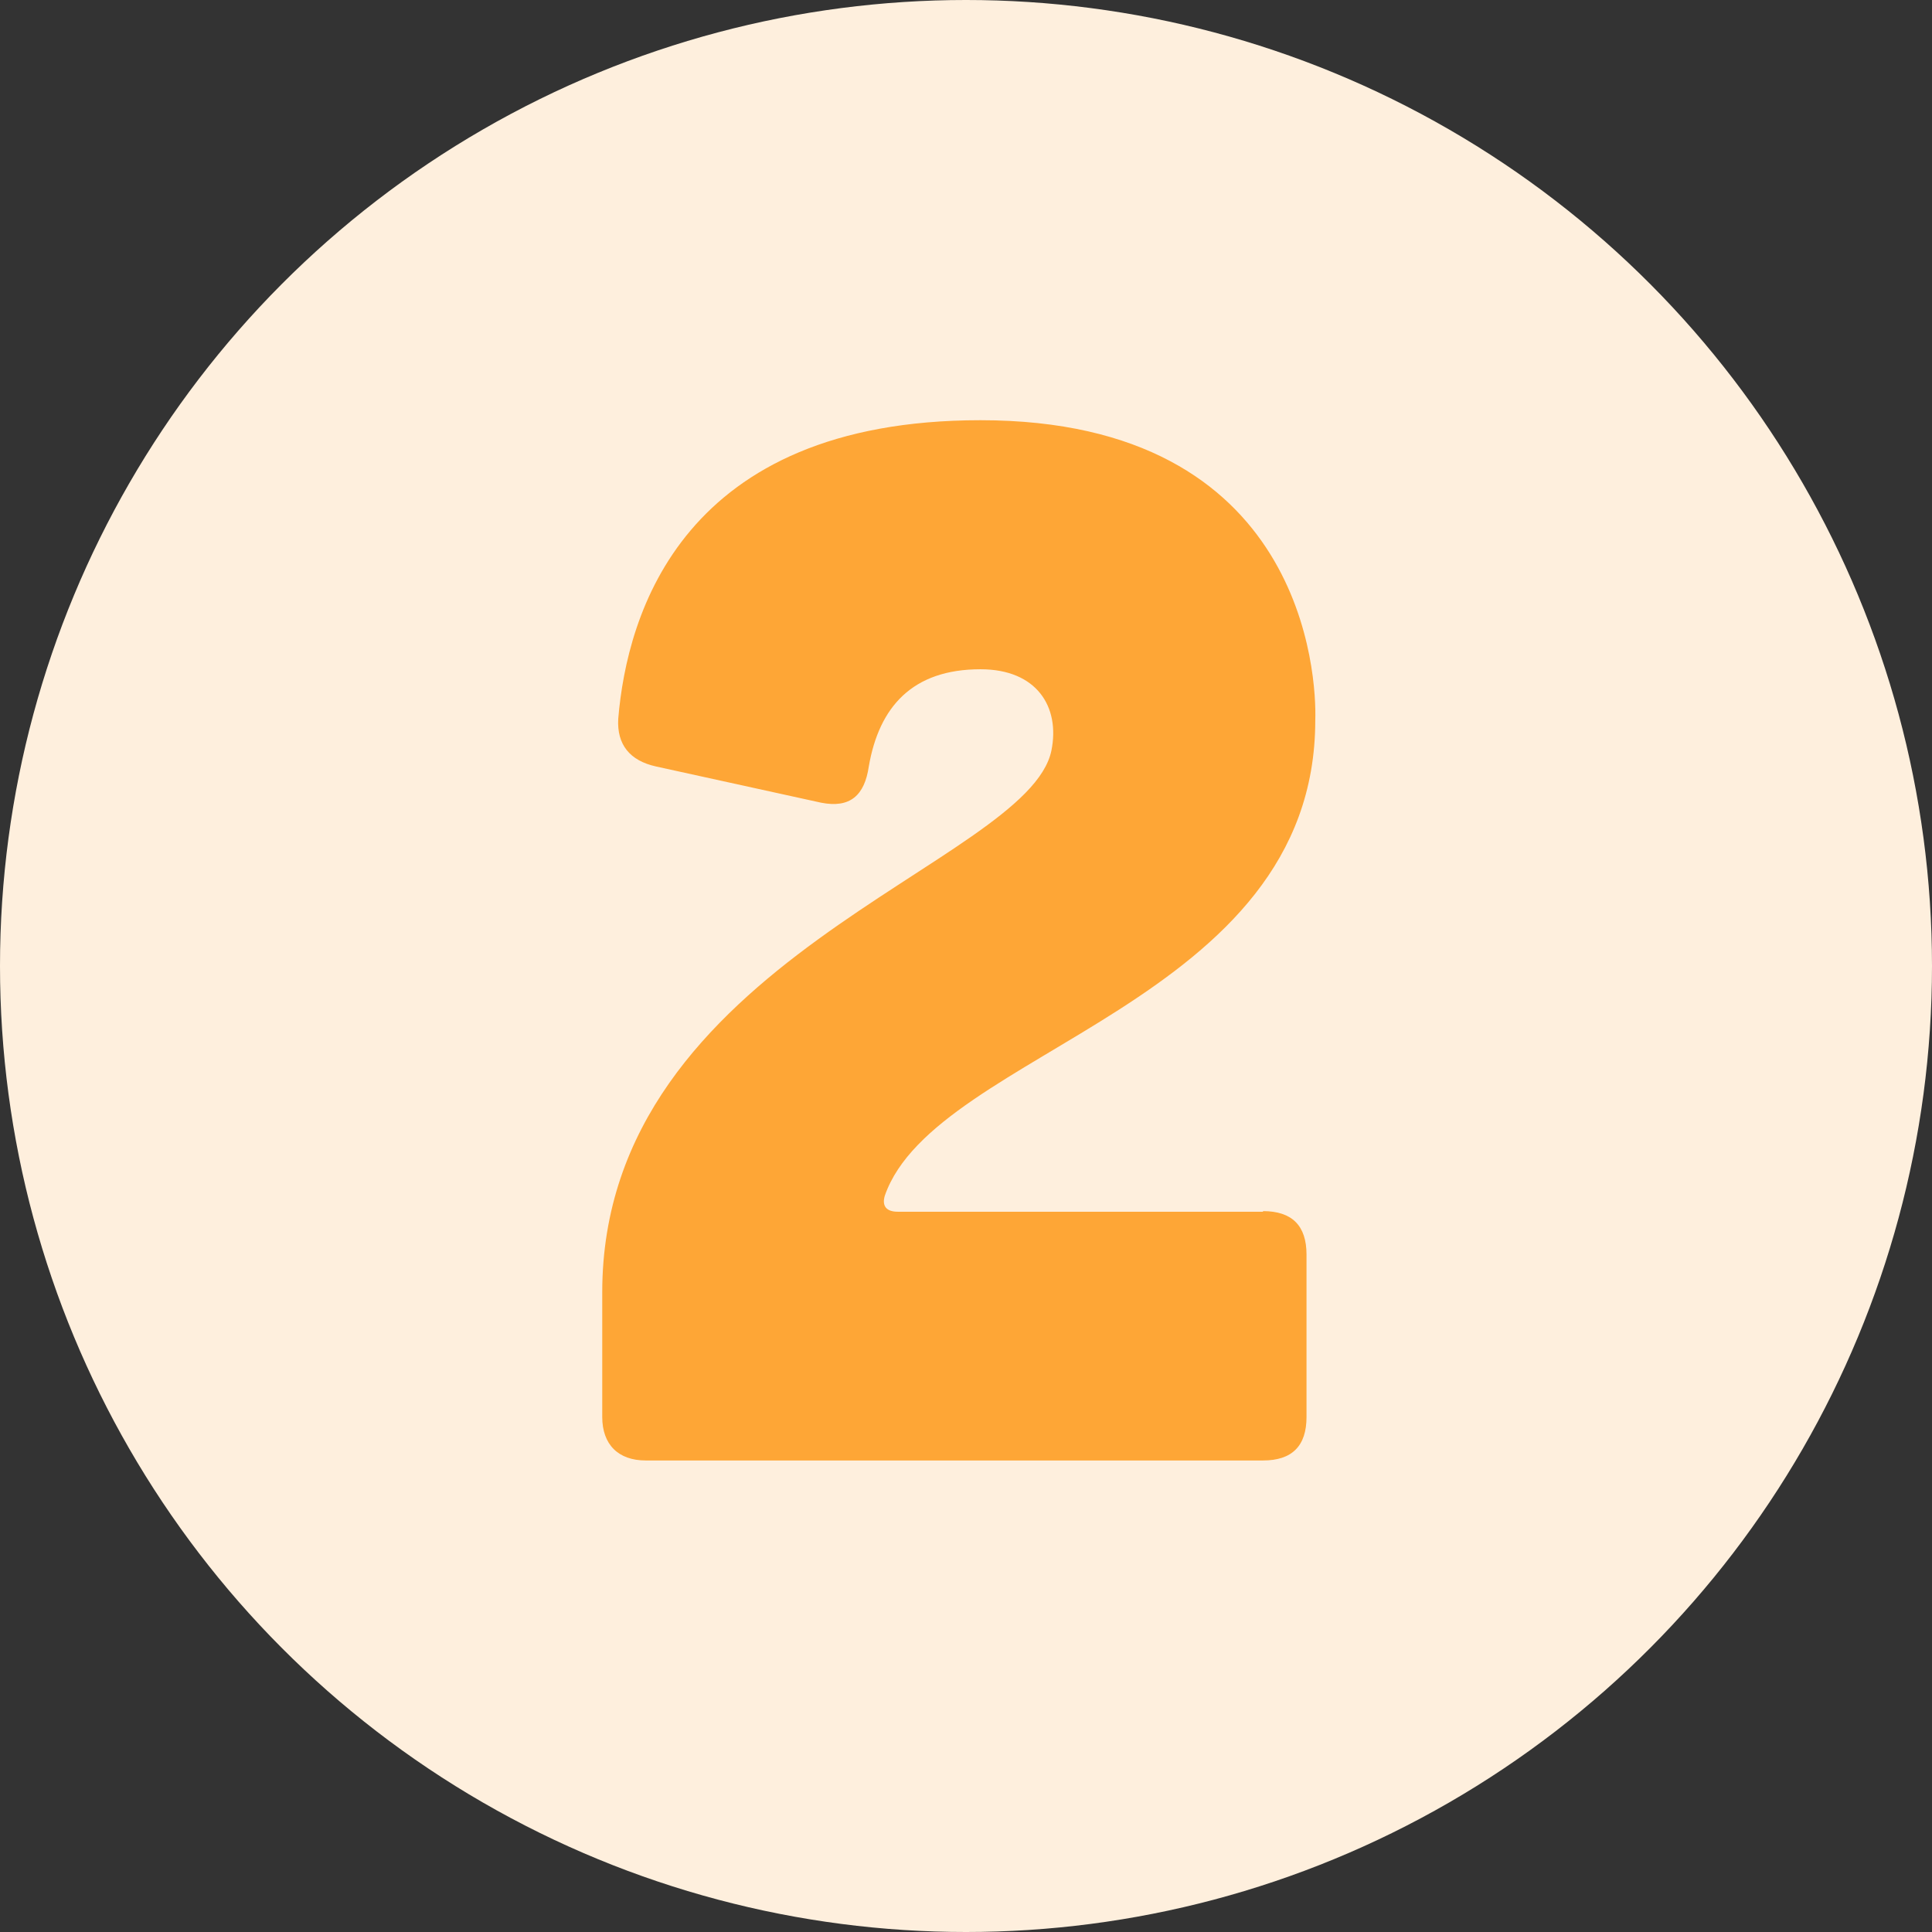
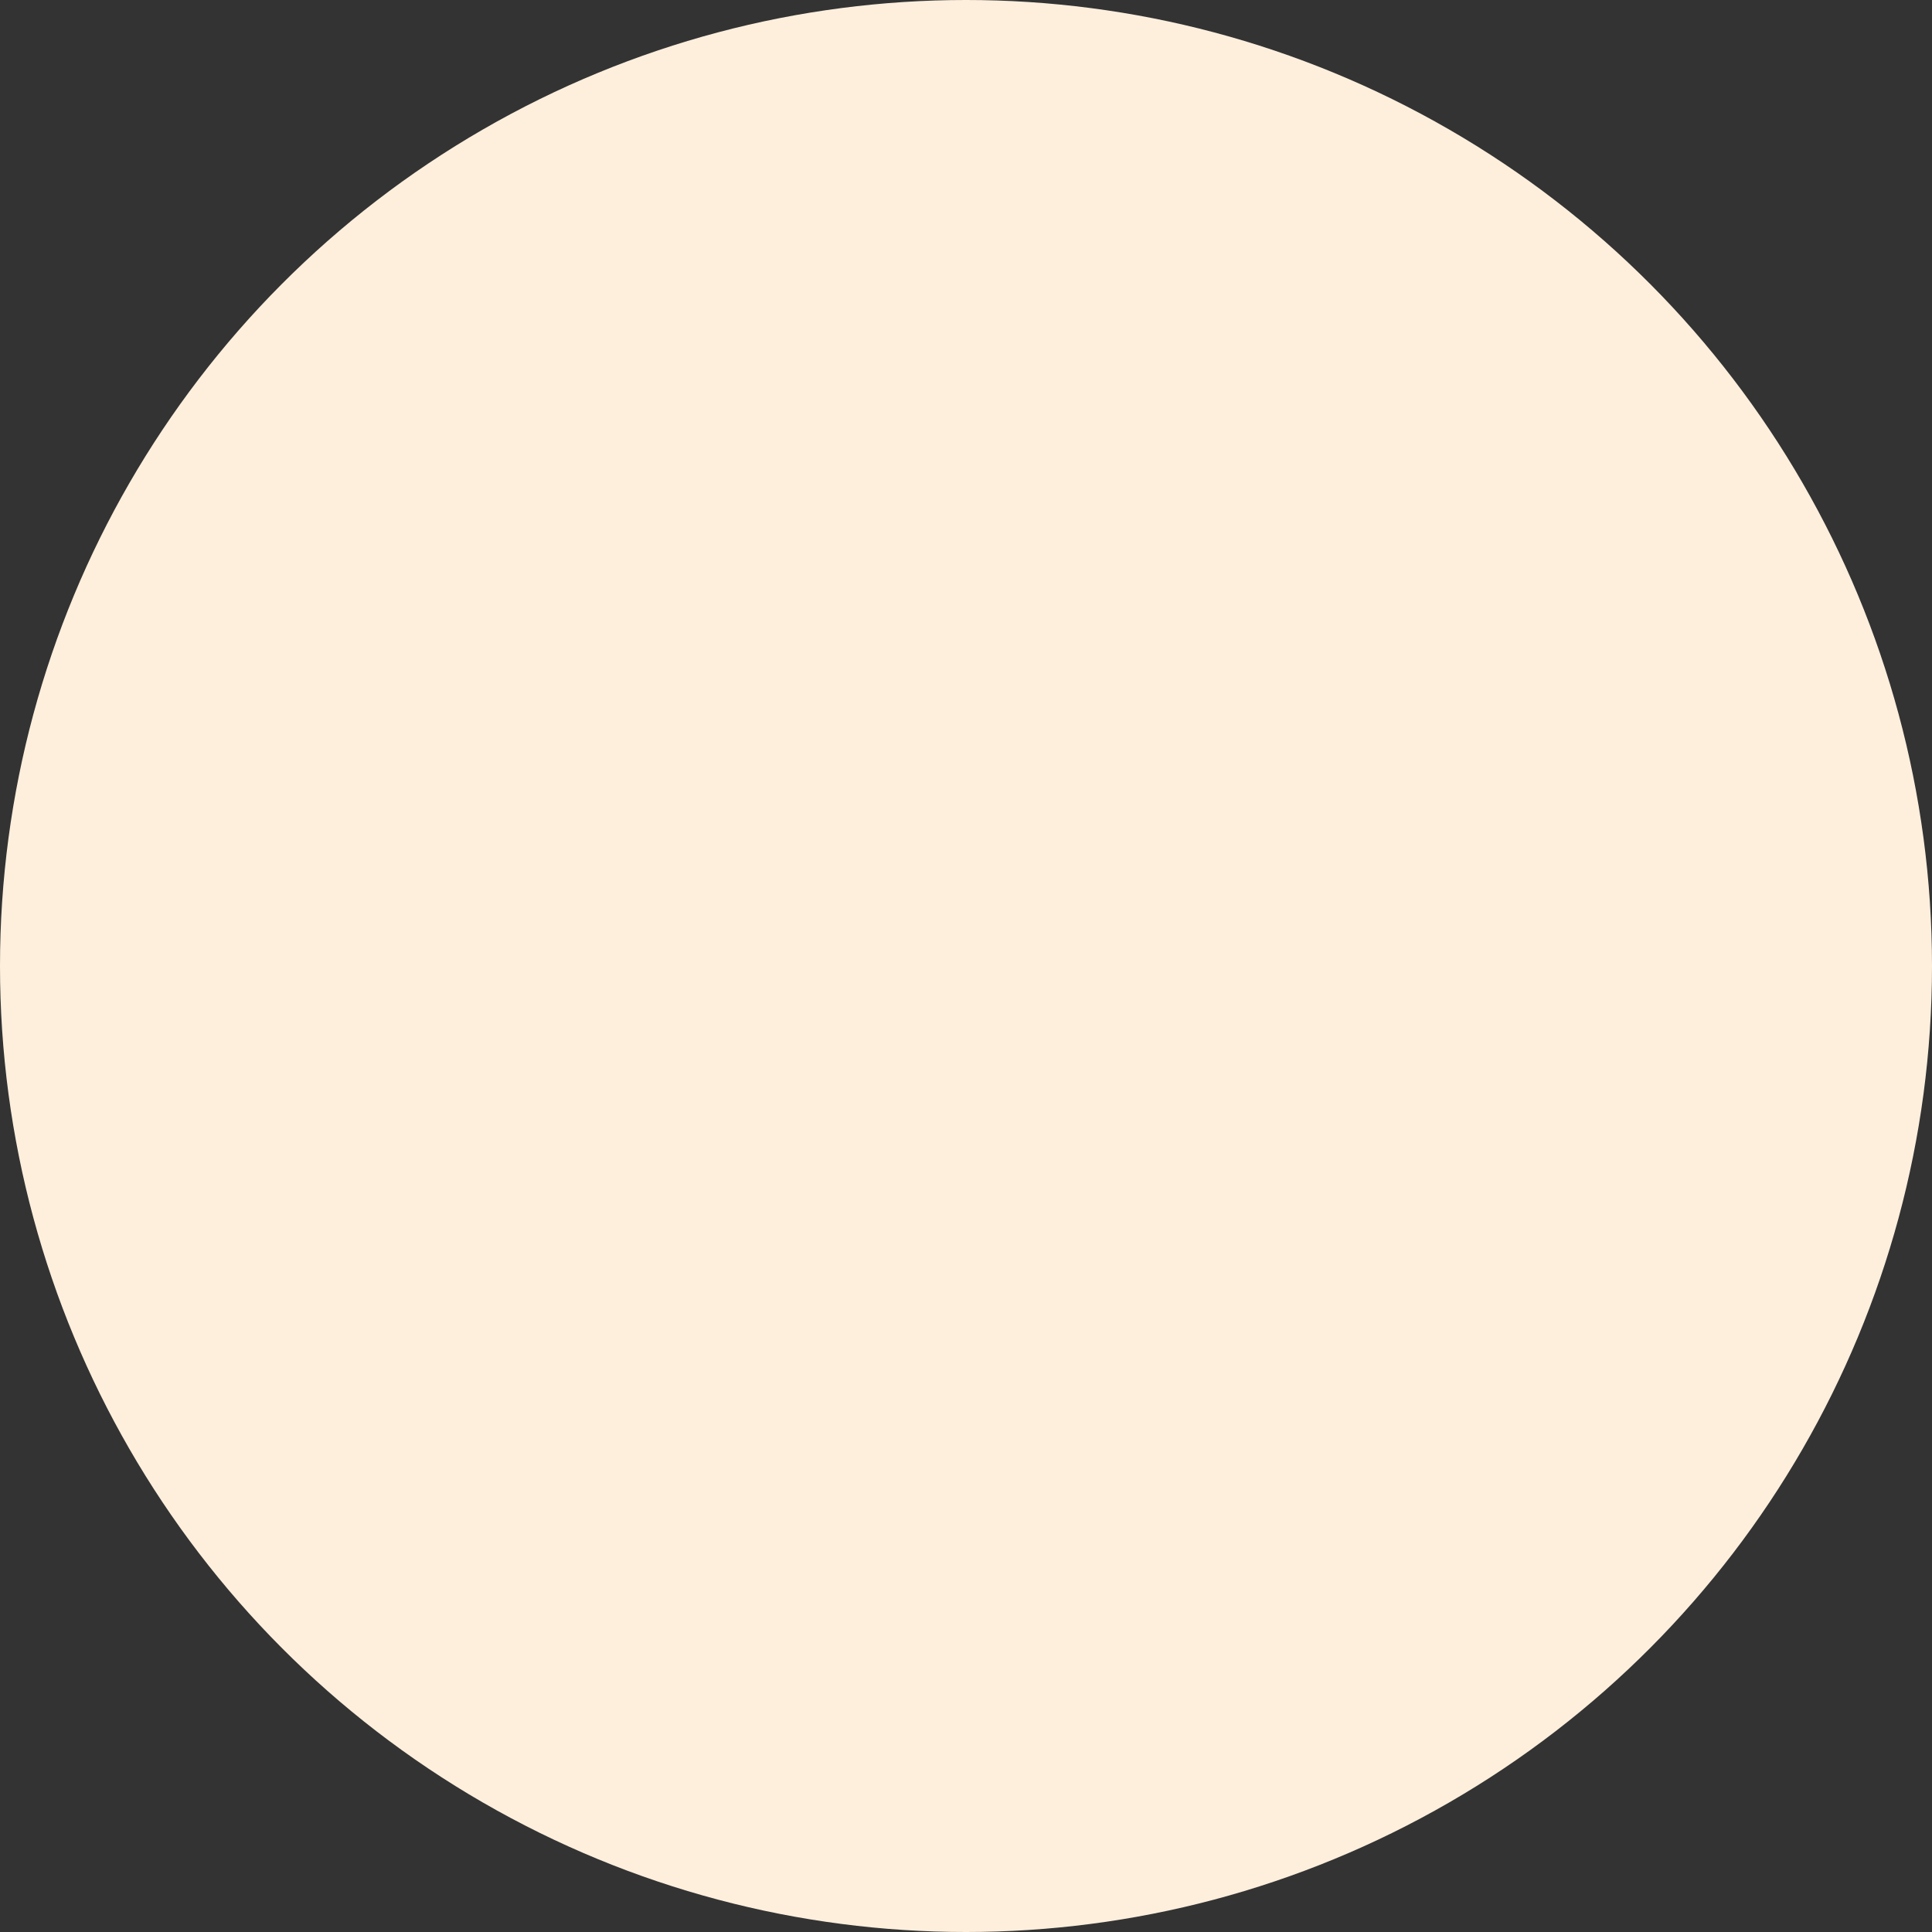
<svg xmlns="http://www.w3.org/2000/svg" id="Layer_1" version="1.1" viewBox="0 0 64 64">
  <rect x="0" y="0" width="64" height="64" fill="#333333" stroke="none" />
  <defs>
    <style>
      .st0 {
        fill: #fea636;
      }

      .st1 {
        fill: #feefdd;
      }
    </style>
  </defs>
  <circle class="st1" cx="32" cy="32" r="32" />
-   <path class="st0" d="M41.84,40.12c.96,0,1.44.48,1.44,1.44v5.38c0,.96-.48,1.44-1.44,1.44h-20.45c-.91,0-1.44-.53-1.44-1.44v-4.13c0-11.04,14.11-14.16,14.88-17.95.29-1.44-.48-2.69-2.35-2.69-2.26,0-3.36,1.25-3.7,3.22-.14.96-.62,1.39-1.58,1.2l-5.47-1.2c-.86-.19-1.3-.72-1.25-1.58.29-3.46,2.11-9.89,12-9.89,10.75,0,11.14,8.5,11.09,9.94,0,9.41-12.58,10.9-14.26,15.75-.1.34.05.53.43.53h12.1Z" />
</svg>